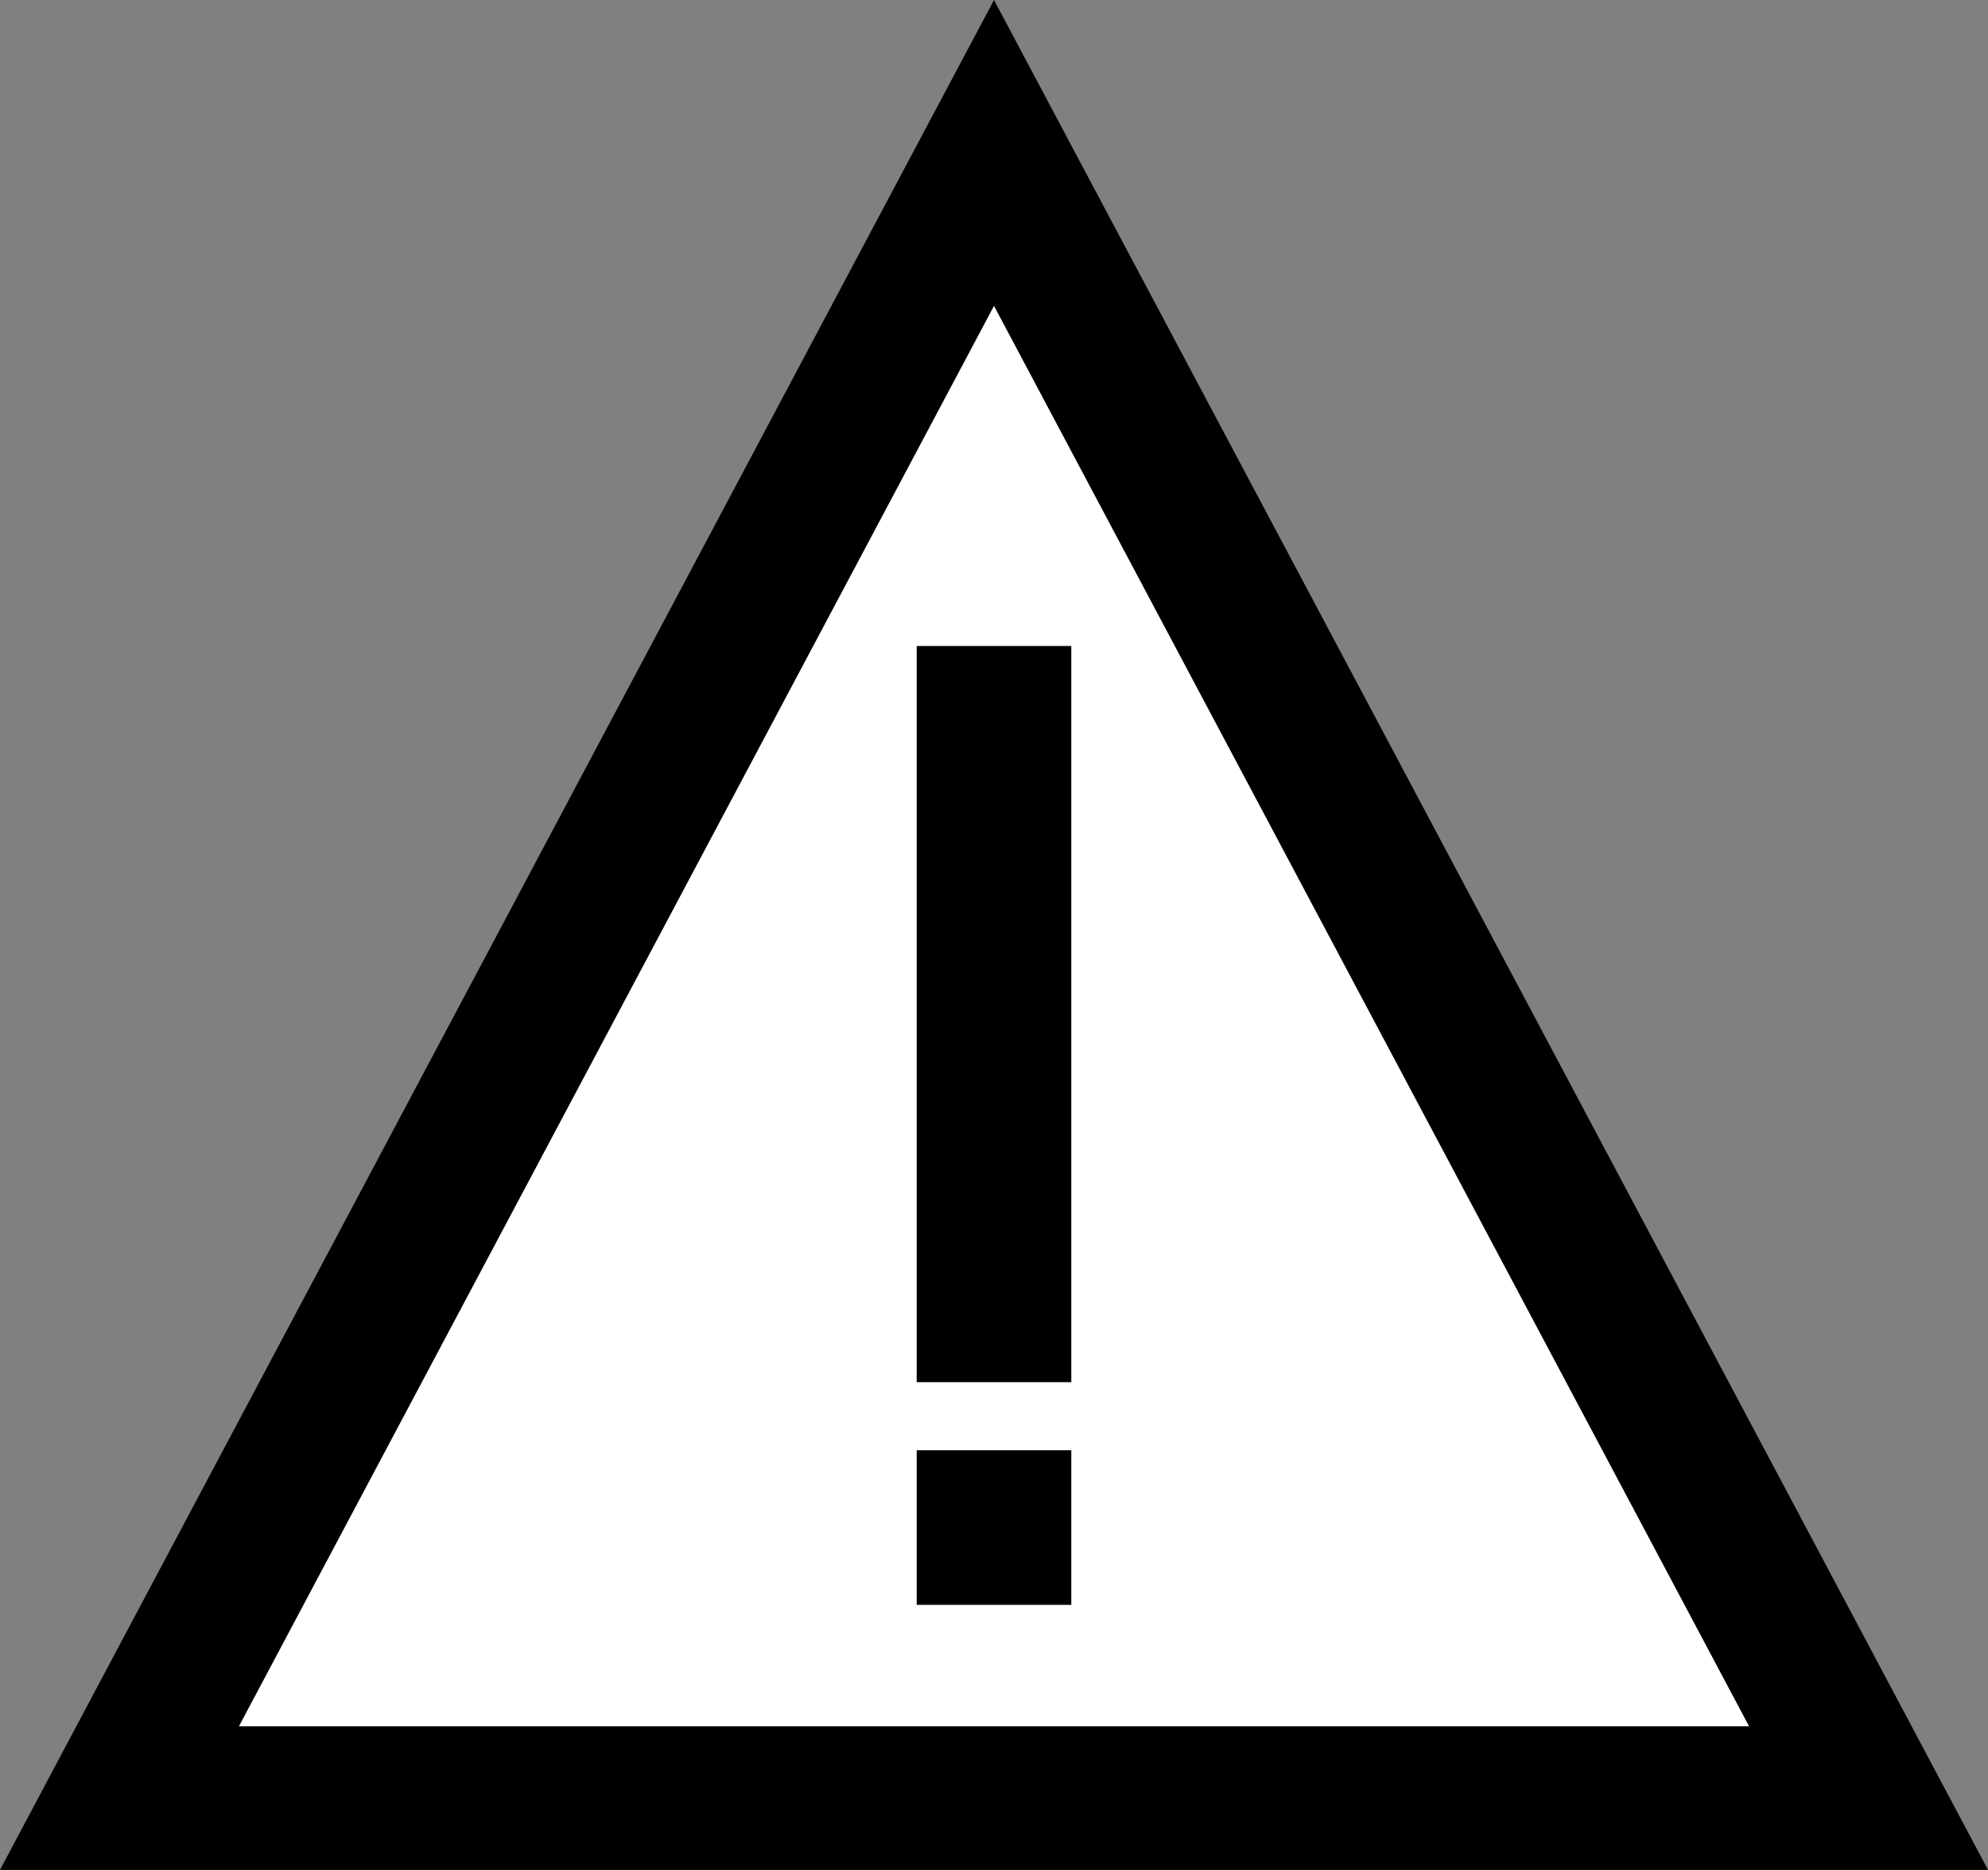
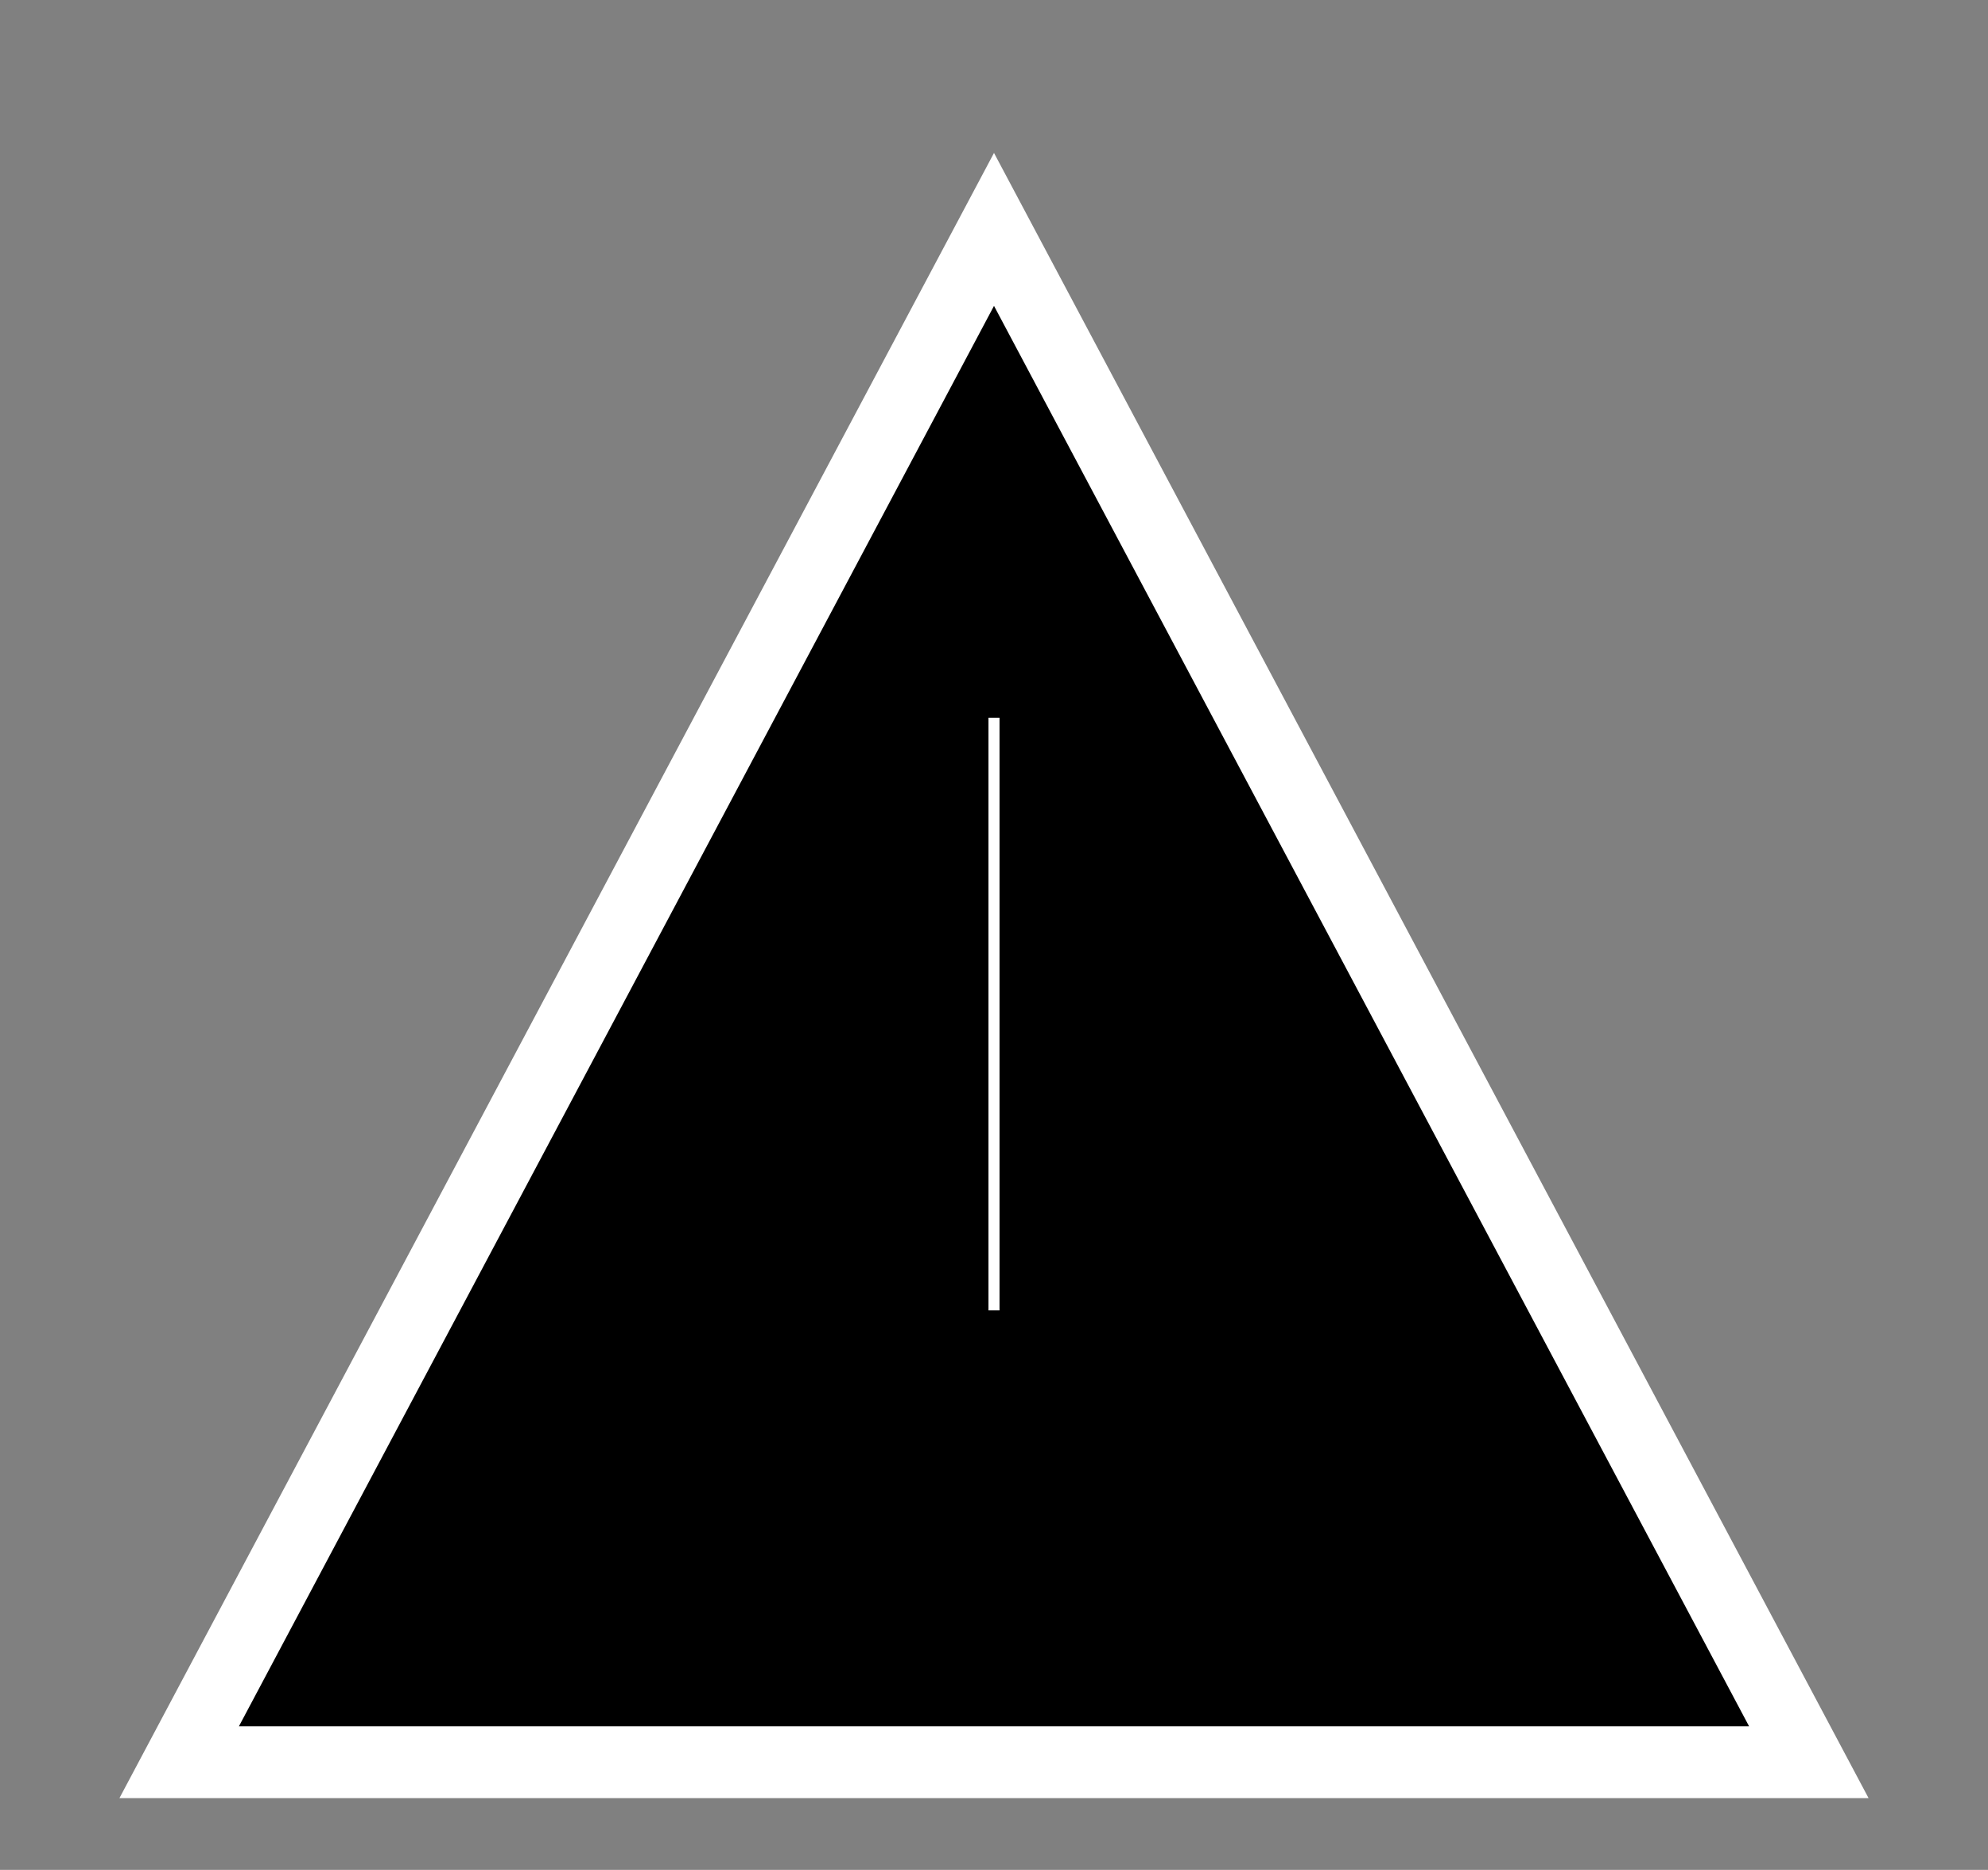
<svg xmlns="http://www.w3.org/2000/svg" id="Layer_1" data-name="Layer 1" viewBox="0 0 1080 1016">
  <rect x="0" y="0" width="1080" height="1016" fill="#808080" stroke="none" />
  <defs>
    <style>
      .cls-1 {
        fill: #fff;
      }
    </style>
  </defs>
  <g>
    <polygon class="cls-1" points="64.89 977 540 83.1 1015.11 977 64.89 977" />
-     <path d="M540,166.2l410.21,771.8H129.79L540,166.2m0-166.2L0,1016H1080L540,0h0Z" />
+     <path d="M540,166.2l410.21,771.8H129.79L540,166.2m0-166.2L0,1016L540,0h0Z" />
  </g>
  <g>
    <g>
      <rect class="cls-1" x="537" y="390" width="6" height="322" />
-       <polygon points="582 351 498 351 498 751 582 751 582 351 582 351" />
    </g>
    <g>
      <rect class="cls-1" x="537" y="827" width="6" height="6" />
      <polygon points="582 788 498 788 498 872 582 872 582 788 582 788" />
    </g>
  </g>
</svg>